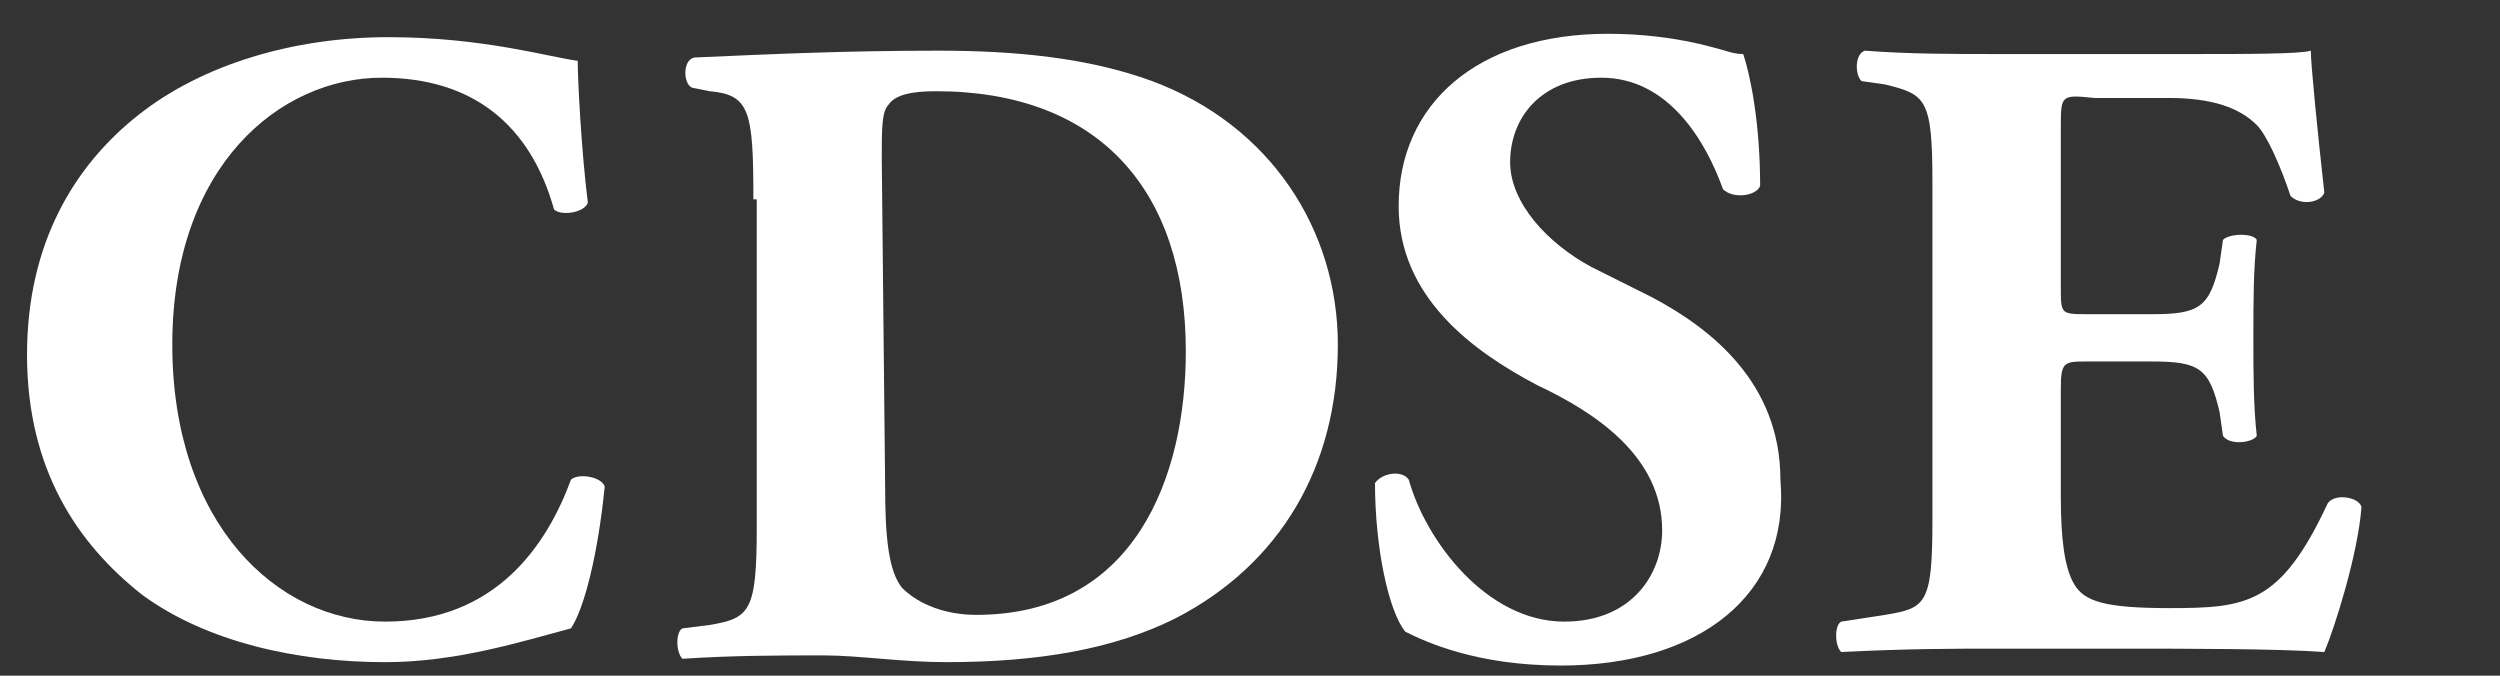
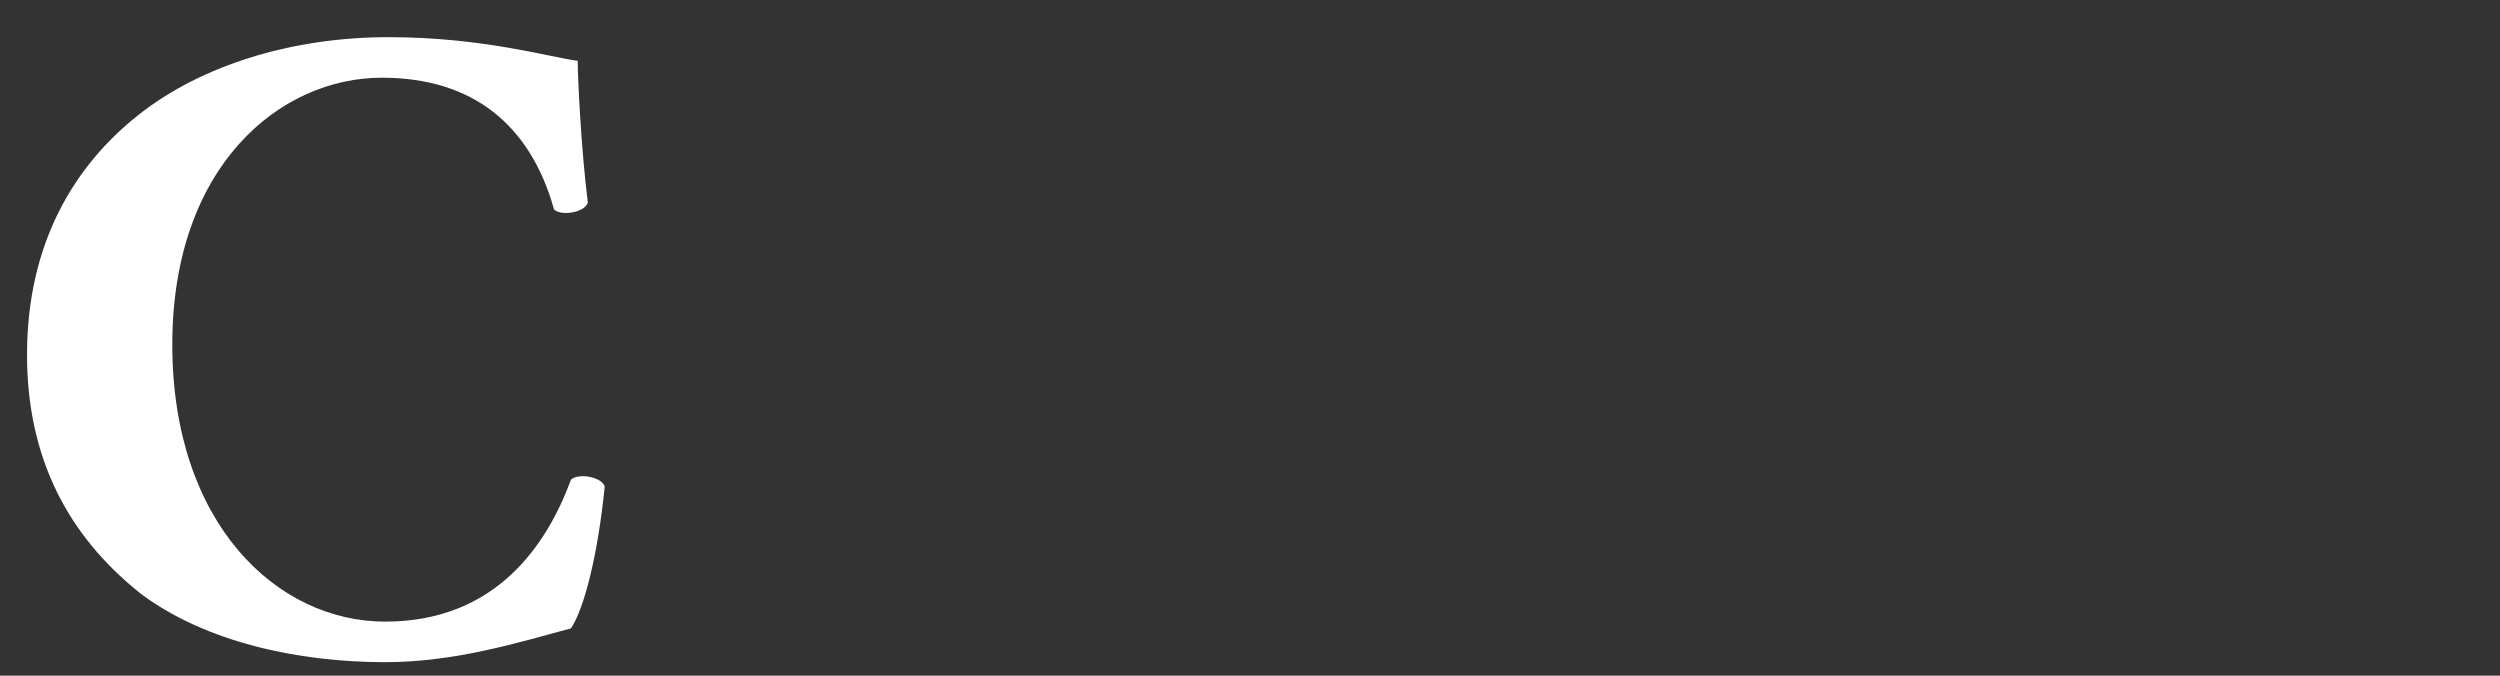
<svg xmlns="http://www.w3.org/2000/svg" version="1.1" id="Layer_1" x="0px" y="0px" width="74px" height="20px" viewBox="0 0 74 20" style="enable-background:new 0 0 74 20;" xml:space="preserve">
  <rect x="0" y="0" width="74" height="20" fill="#333333" stroke="none" />
  <style type="text/css">
	.st0{fill:#FFFFFF;}
</style>
  <path class="st0" d="M17.1,1.8c0,0.5,0.1,2.6,0.3,4.2c-0.1,0.3-0.8,0.4-1,0.2c-0.7-2.5-2.4-3.9-5.1-3.9c-3,0-6.2,2.6-6.2,7.9  s3.1,8.2,6.3,8.2c3.3,0,4.8-2.3,5.5-4.2c0.2-0.2,0.9-0.1,1,0.2c-0.2,2-0.6,3.6-1,4.2c-1.5,0.4-3.4,1-5.5,1c-2.6,0-5.3-0.6-7.2-2  c-1.9-1.5-3.4-3.7-3.4-7.1c0-3.3,1.4-5.6,3.3-7.1C6,1.9,8.7,1.1,11.5,1.1S16.3,1.7,17.1,1.8" />
-   <path class="st0" d="M26.2,14.4c0,1.5,0.1,2.5,0.5,3c0.5,0.5,1.3,0.8,2.2,0.8c4.7,0,6.2-4.1,6.2-7.8c0-4.8-2.6-7.7-7.4-7.7  c-0.7,0-1.2,0.1-1.4,0.4c-0.2,0.2-0.2,0.7-0.2,1.6L26.2,14.4L26.2,14.4z M22.3,5.9c0-2.6-0.1-3.1-1.3-3.2l-0.5-0.1  c-0.3-0.1-0.3-0.9,0.1-0.9c2.3-0.1,4.4-0.2,7.2-0.2c2.2,0,4.4,0.2,6.3,0.9c3.5,1.3,5.5,4.4,5.5,7.8c0,3.6-1.7,6.5-4.8,8.1  c-1.8,0.9-4,1.3-6.8,1.3c-1.3,0-2.6-0.2-3.6-0.2c-1.3,0-2.7,0-4.2,0.1c-0.2-0.2-0.2-0.8,0-0.9l0.8-0.1c1.2-0.2,1.4-0.4,1.4-2.9V5.9  H22.3z" />
-   <path class="st0" d="M46.2,19.7c-2.5,0-4-0.7-4.6-1c-0.5-0.6-0.9-2.5-0.9-4.4c0.2-0.3,0.8-0.4,1-0.1c0.5,1.8,2.3,4.2,4.6,4.2  c2,0,2.9-1.4,2.9-2.7c0-2.2-2-3.5-3.7-4.3c-1.9-1-4.1-2.6-4.1-5.3c0-3,2.3-5.1,6.2-5.1c0.9,0,2,0.1,3.1,0.4c0.4,0.1,0.6,0.2,0.9,0.2  c0.2,0.6,0.5,2,0.5,3.9C52,5.8,51.3,5.9,51,5.6c-0.5-1.4-1.6-3.3-3.6-3.3c-1.8,0-2.7,1.2-2.7,2.5c0,1.2,1.1,2.4,2.4,3.1l1.8,0.9  c1.7,0.9,3.8,2.5,3.8,5.4C53,17.6,50.3,19.7,46.2,19.7" />
-   <path class="st0" d="M61,8.5c0,0.8,0,0.8,0.8,0.8h1.9c1.4,0,1.7-0.2,2-1.5l0.1-0.7c0.2-0.2,0.9-0.2,1,0C66.7,8,66.7,8.9,66.7,10  c0,1,0,2,0.1,2.9c-0.1,0.2-0.8,0.3-1,0l-0.1-0.7c-0.3-1.3-0.6-1.5-2-1.5h-1.9c-0.7,0-0.8,0-0.8,0.8v3.2c0,1.2,0.1,2.1,0.4,2.6  c0.3,0.5,0.9,0.7,2.8,0.7c2.3,0,3.3-0.1,4.7-3.1c0.2-0.3,0.9-0.2,1,0.1c-0.1,1.4-0.8,3.6-1.1,4.3c-1.4-0.1-4-0.1-6.2-0.1h-3.5  c-1.3,0-2.6,0-4.6,0.1c-0.2-0.2-0.2-0.8,0-0.9l1.3-0.2c1.2-0.2,1.4-0.3,1.4-2.8v-10c0-2.5-0.2-2.6-1.4-2.9l-0.7-0.1  c-0.2-0.2-0.2-0.8,0.1-0.9c1.3,0.1,2.6,0.1,3.9,0.1h5.7c1.7,0,3.3,0,3.6-0.1c0,0.4,0.2,2.4,0.4,4.2c-0.1,0.3-0.7,0.4-1,0.1  c-0.3-0.9-0.7-1.8-1-2.1c-0.5-0.5-1.3-0.8-2.6-0.8H62c-1-0.1-1-0.1-1,0.9V8.5z" />
</svg>